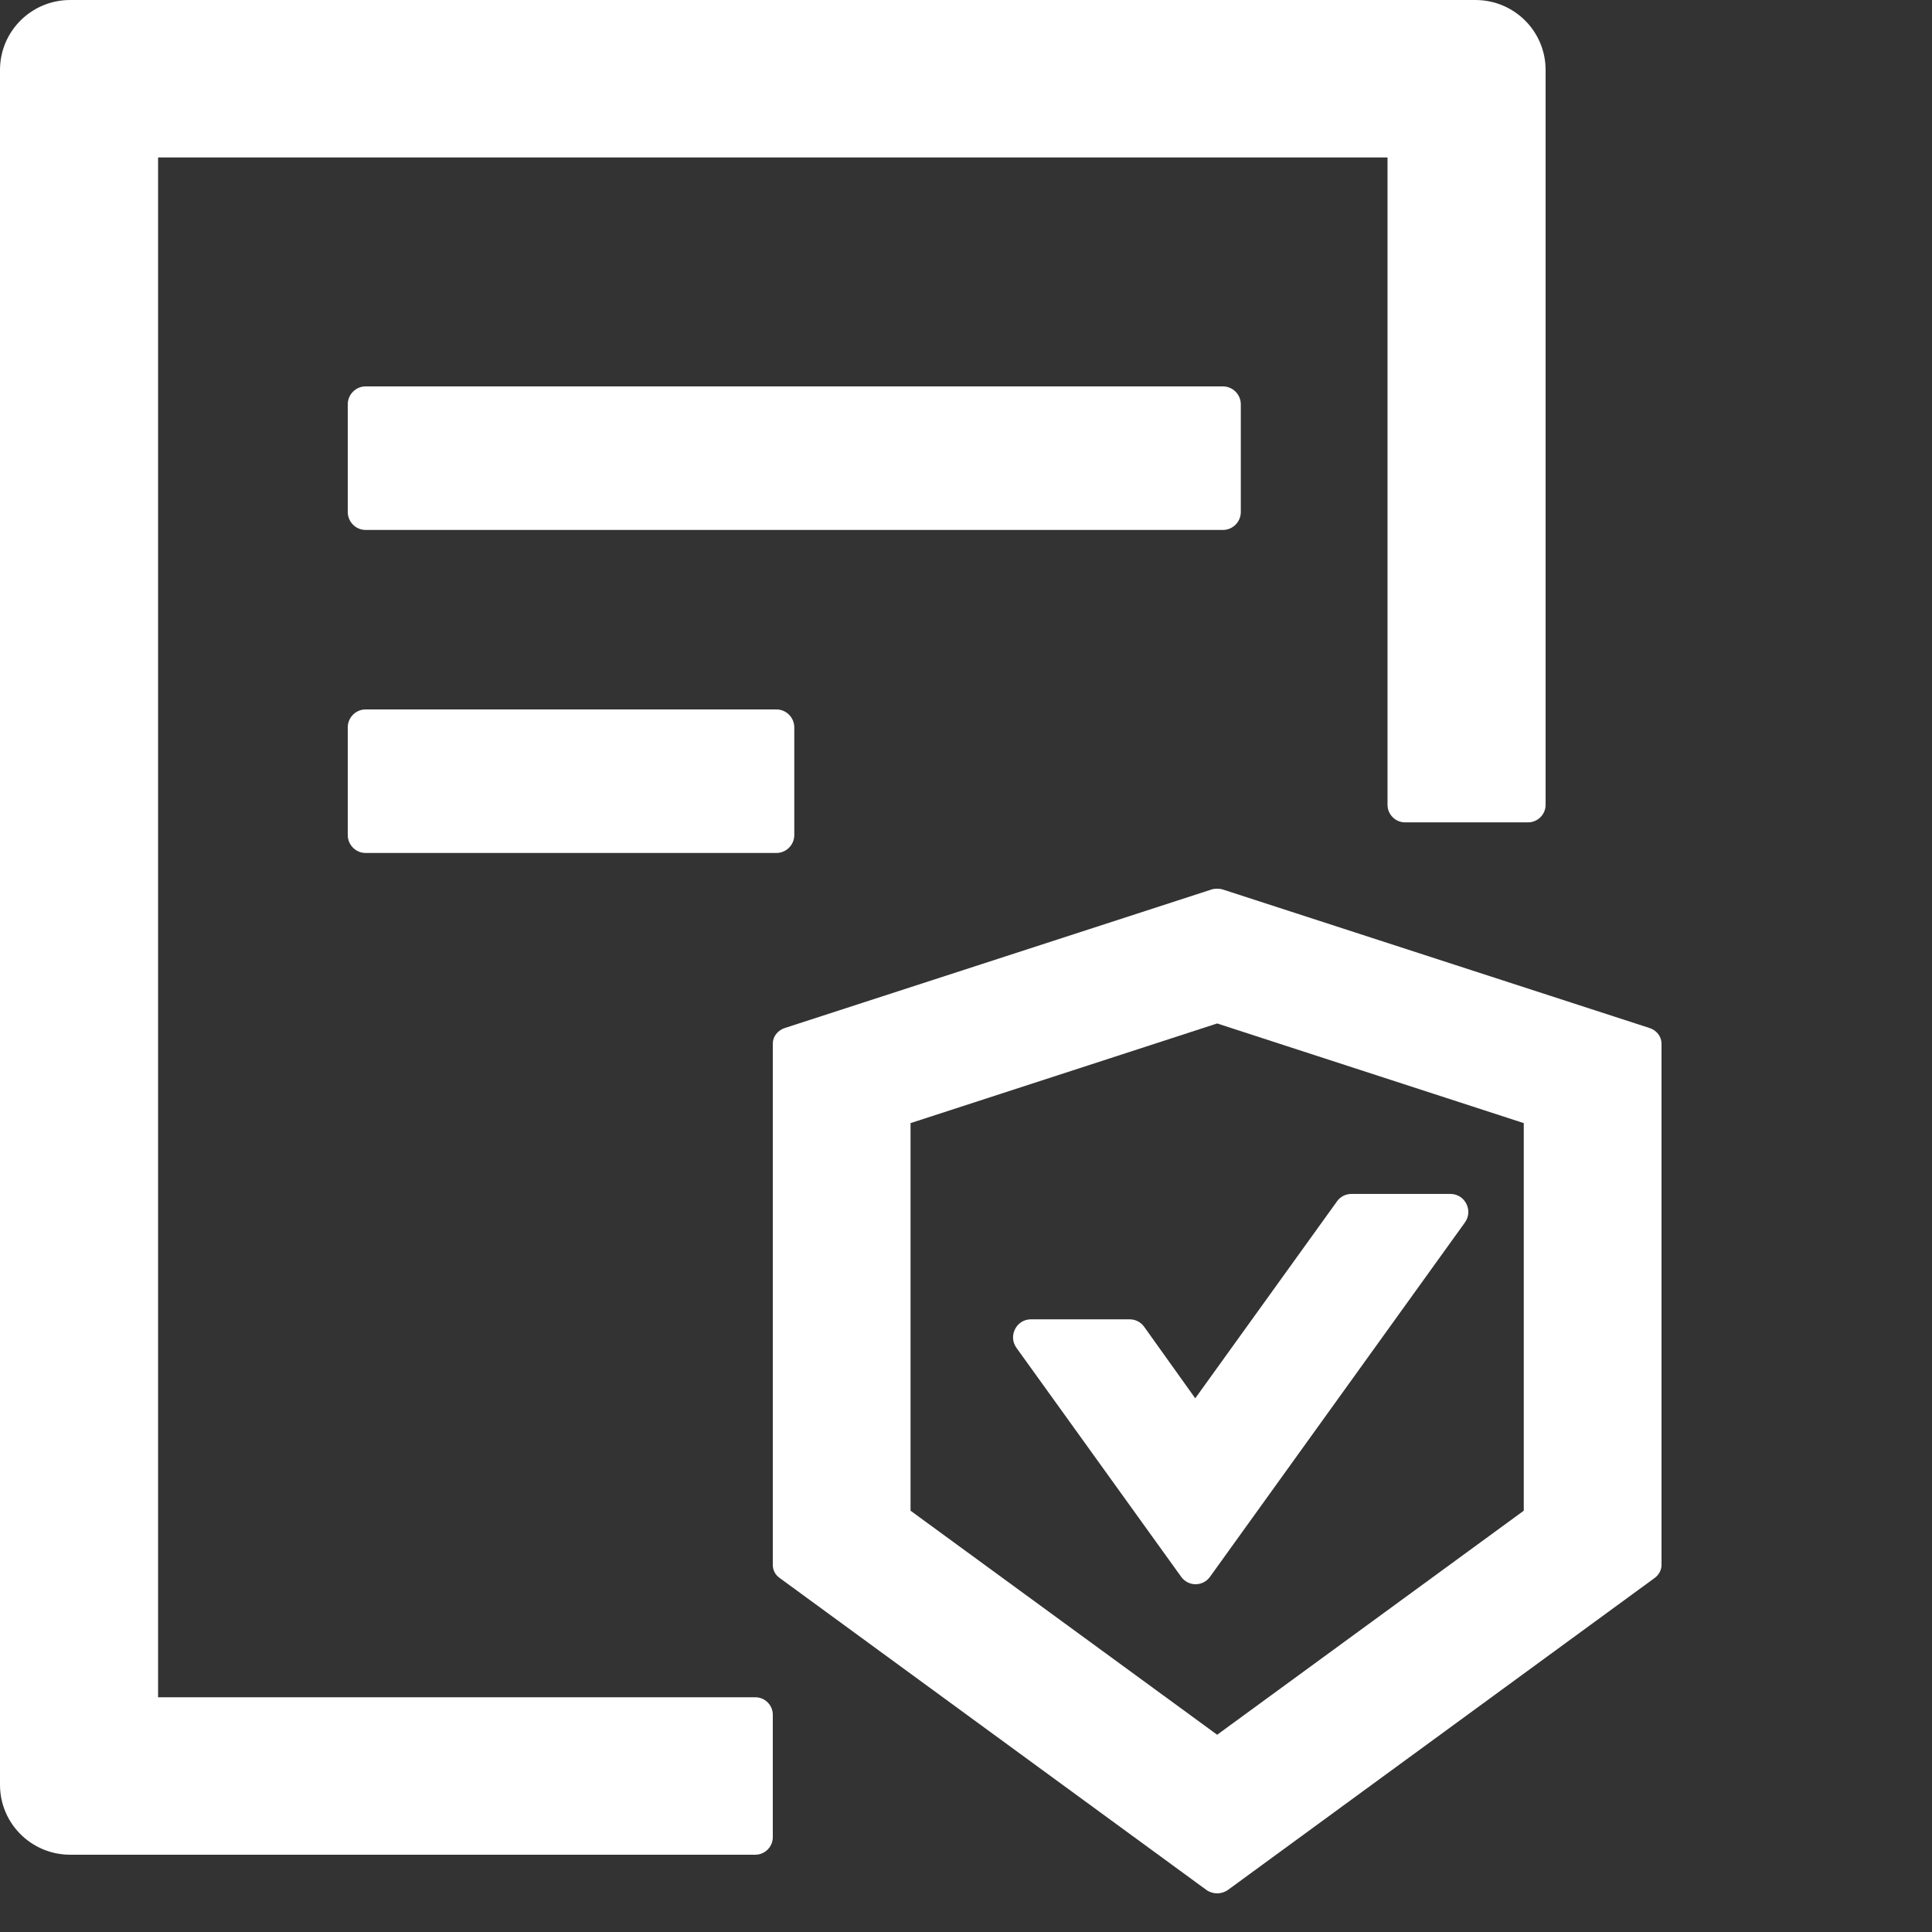
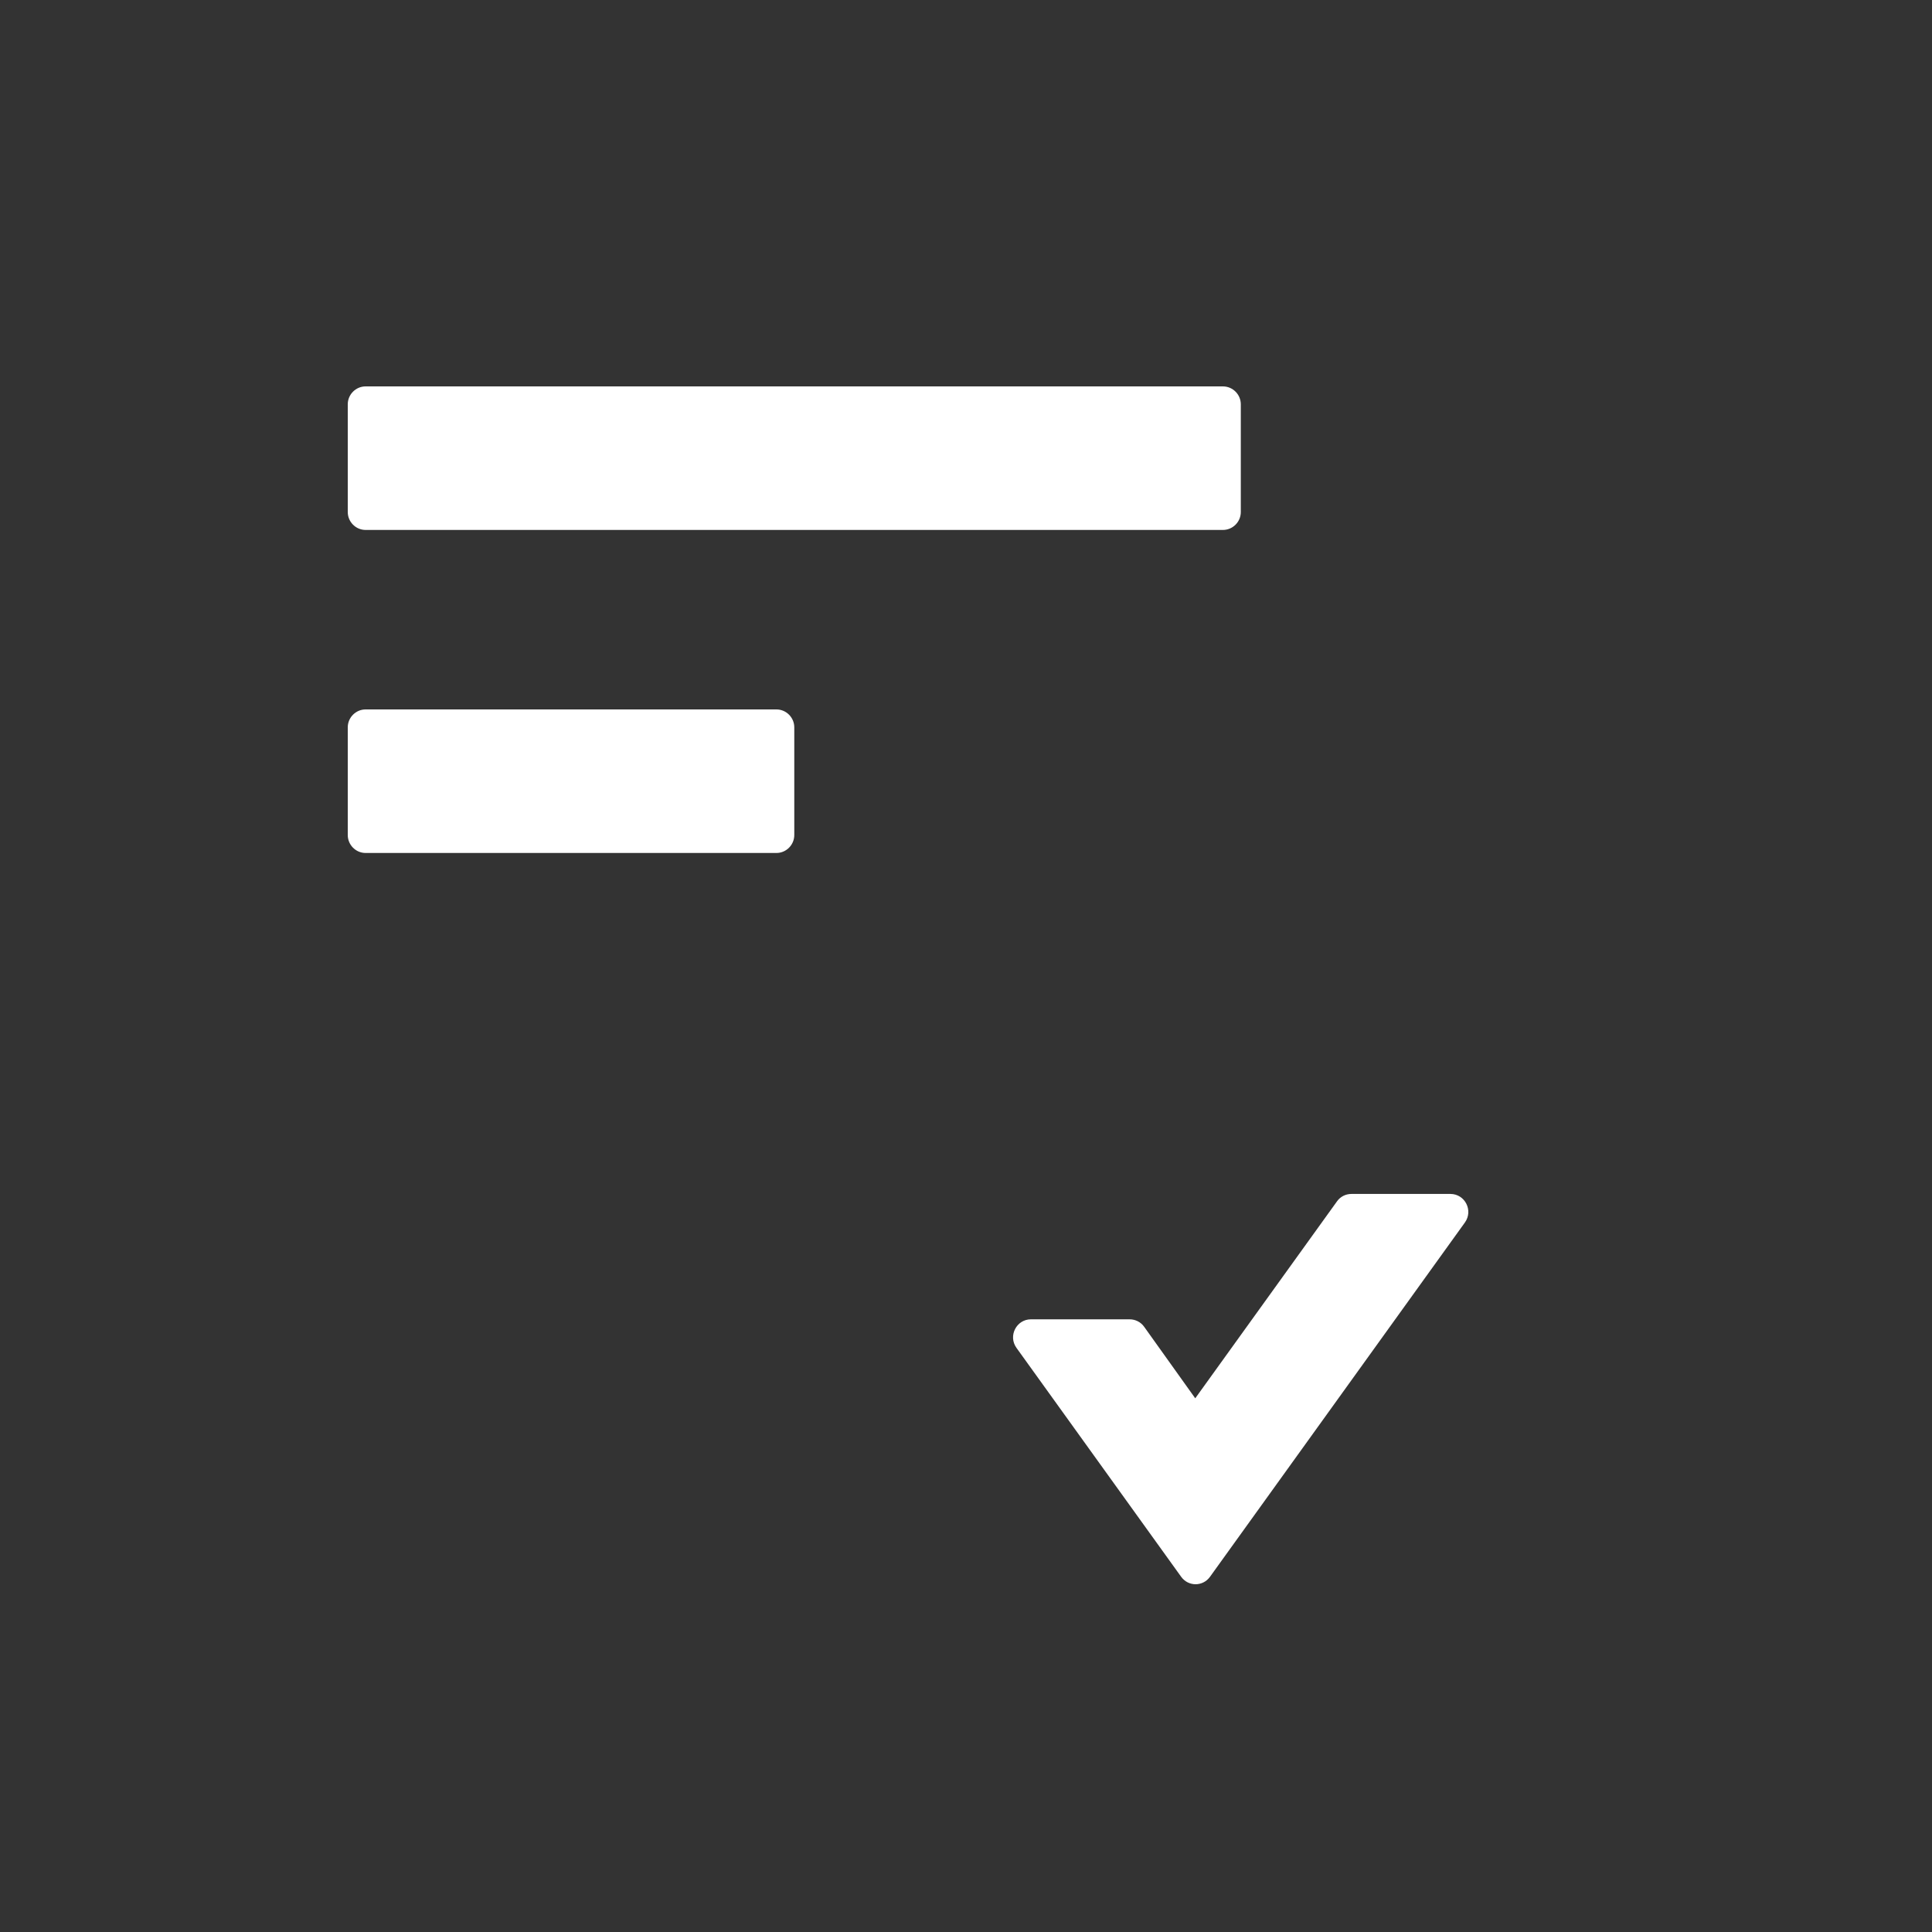
<svg xmlns="http://www.w3.org/2000/svg" width="50" height="50" viewBox="0 0 50 50" fill="none">
  <rect x="0" y="0" width="50" height="50" fill="#333333" stroke="none" />
  <path d="M29.61 34.336C29.523 34.214 29.384 34.144 29.234 34.144H26.68C26.305 34.144 26.085 34.574 26.305 34.881L30.569 40.808C30.754 41.064 31.129 41.064 31.314 40.808L37.913 31.636C38.132 31.328 37.913 30.899 37.537 30.899H34.977C34.827 30.899 34.688 30.968 34.602 31.09L30.933 36.188L29.61 34.336ZM32.112 13.251V10.464C32.112 10.209 31.904 10 31.649 10H9.462C9.208 10 9 10.209 9 10.464V13.251C9 13.506 9.208 13.715 9.462 13.715H31.649C31.904 13.715 32.112 13.506 32.112 13.251ZM9.462 18.36C9.208 18.36 9 18.569 9 18.824V21.61C9 21.866 9.208 22.075 9.462 22.075H20.094C20.348 22.075 20.556 21.866 20.556 21.61V18.824C20.556 18.569 20.348 18.36 20.094 18.36H9.462Z" fill="white" />
-   <path d="M19.546 43.925H4.091V4.075H35.909V20.83C35.909 21.079 36.114 21.283 36.364 21.283H39.545C39.795 21.283 40 21.079 40 20.83V1.811C40 0.809 39.188 0 38.182 0H1.818C0.812 0 0 0.809 0 1.811V46.189C0 47.191 0.812 48 1.818 48H19.546C19.796 48 20 47.796 20 47.547V44.377C20 44.128 19.796 43.925 19.546 43.925Z" fill="white" />
-   <path d="M42.69 26.605L31.649 23.021C31.598 23.005 31.552 23 31.5 23C31.448 23 31.396 23.005 31.351 23.021L20.311 26.605C20.127 26.664 20 26.826 20 27.008V40.5C20 40.634 20.063 40.758 20.178 40.838L31.218 48.909C31.299 48.968 31.402 49 31.5 49C31.598 49 31.701 48.968 31.782 48.909L42.822 40.838C42.931 40.758 43 40.634 43 40.5V27.008C43 26.826 42.873 26.664 42.69 26.605ZM39.435 39.097L31.5 44.895L23.565 39.097V29.066L31.5 26.487L39.435 29.066V39.097Z" fill="white" />
</svg>